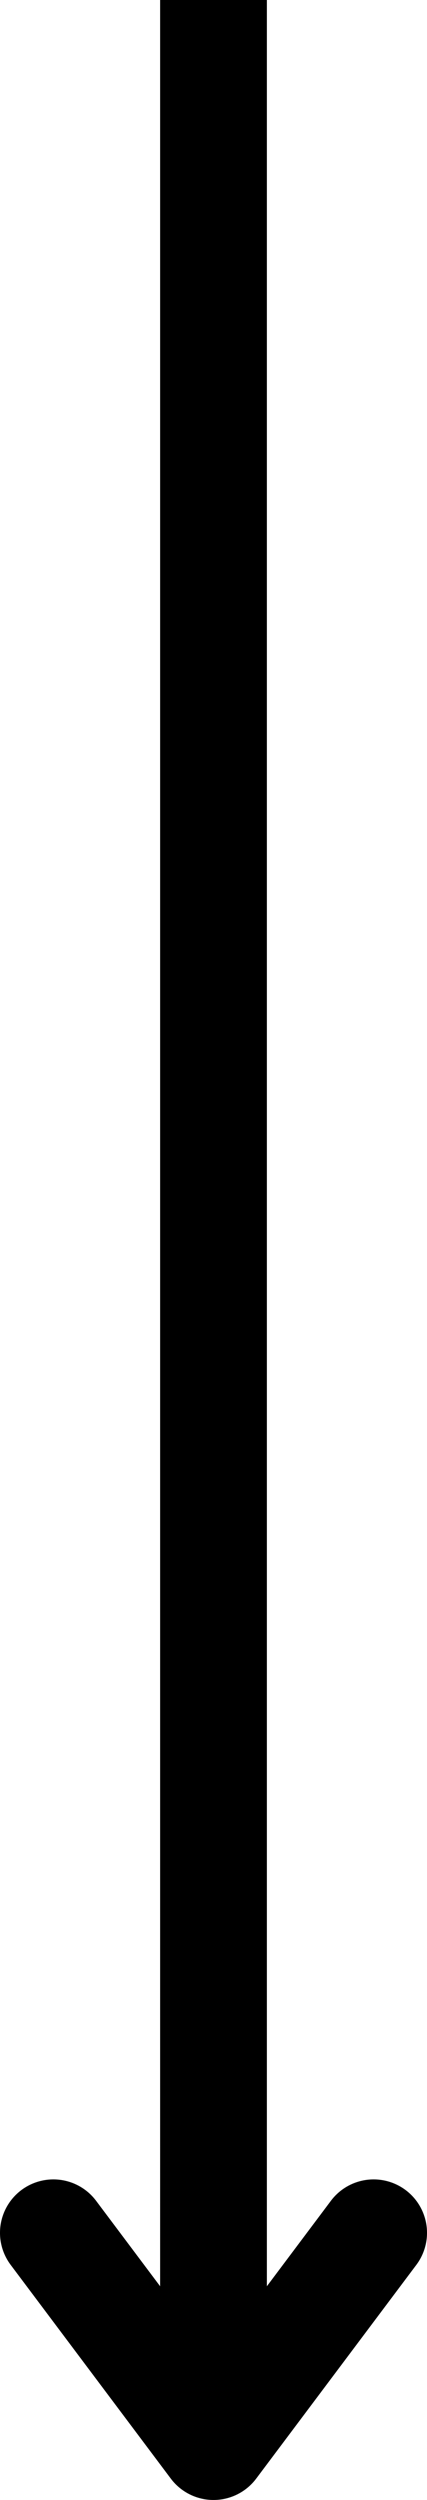
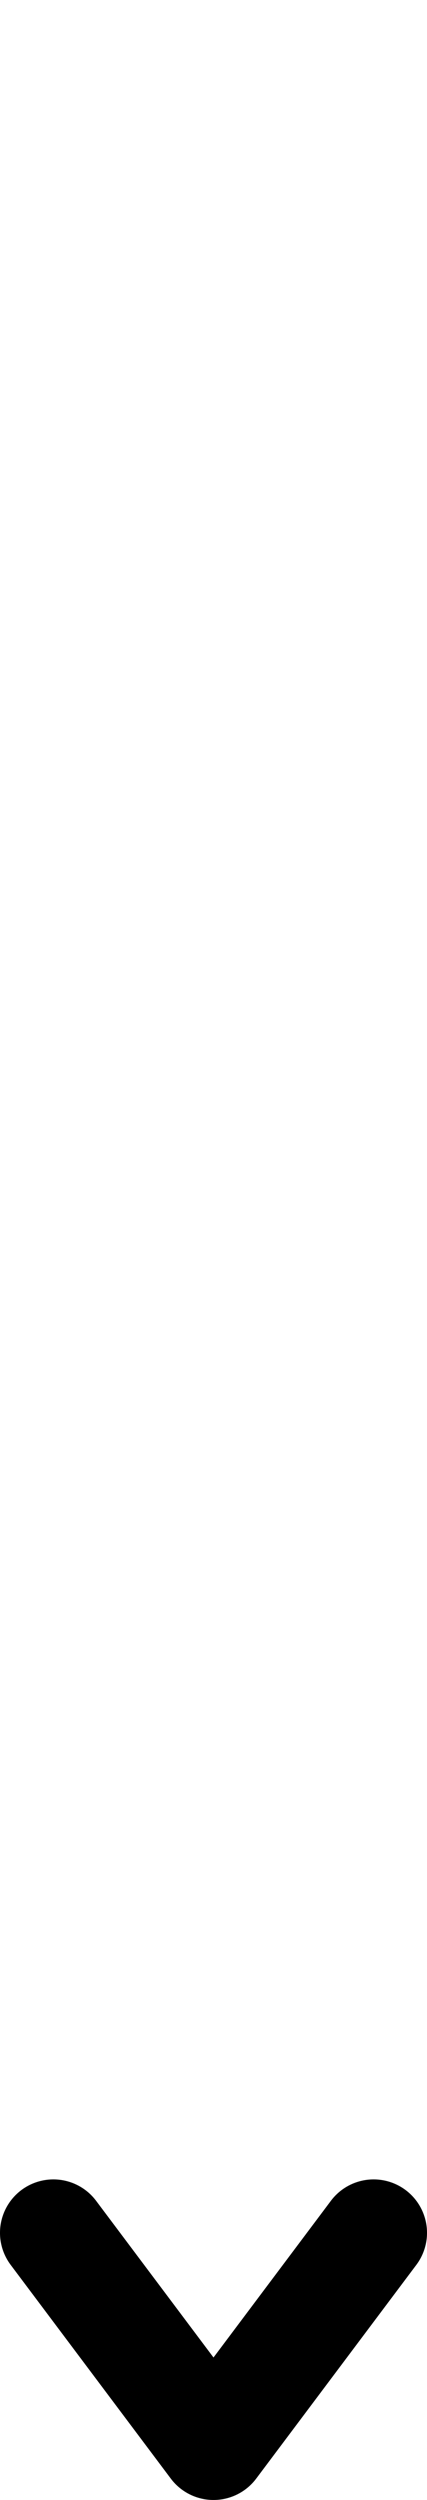
<svg xmlns="http://www.w3.org/2000/svg" viewBox="0 0 16 93.58">
  <g id="Layer_2" data-name="Layer 2">
    <g id="Layer_1-2" data-name="Layer 1">
      <g id="c914d6a1fb">
-         <path d="M8,0V91.58" style="fill:none;stroke:#000;stroke-width:4px" />
        <path d="M14,83.58l-6,8-6-8" style="fill:none;stroke:#000;stroke-linecap:round;stroke-linejoin:round;stroke-width:4px" />
      </g>
    </g>
  </g>
</svg>